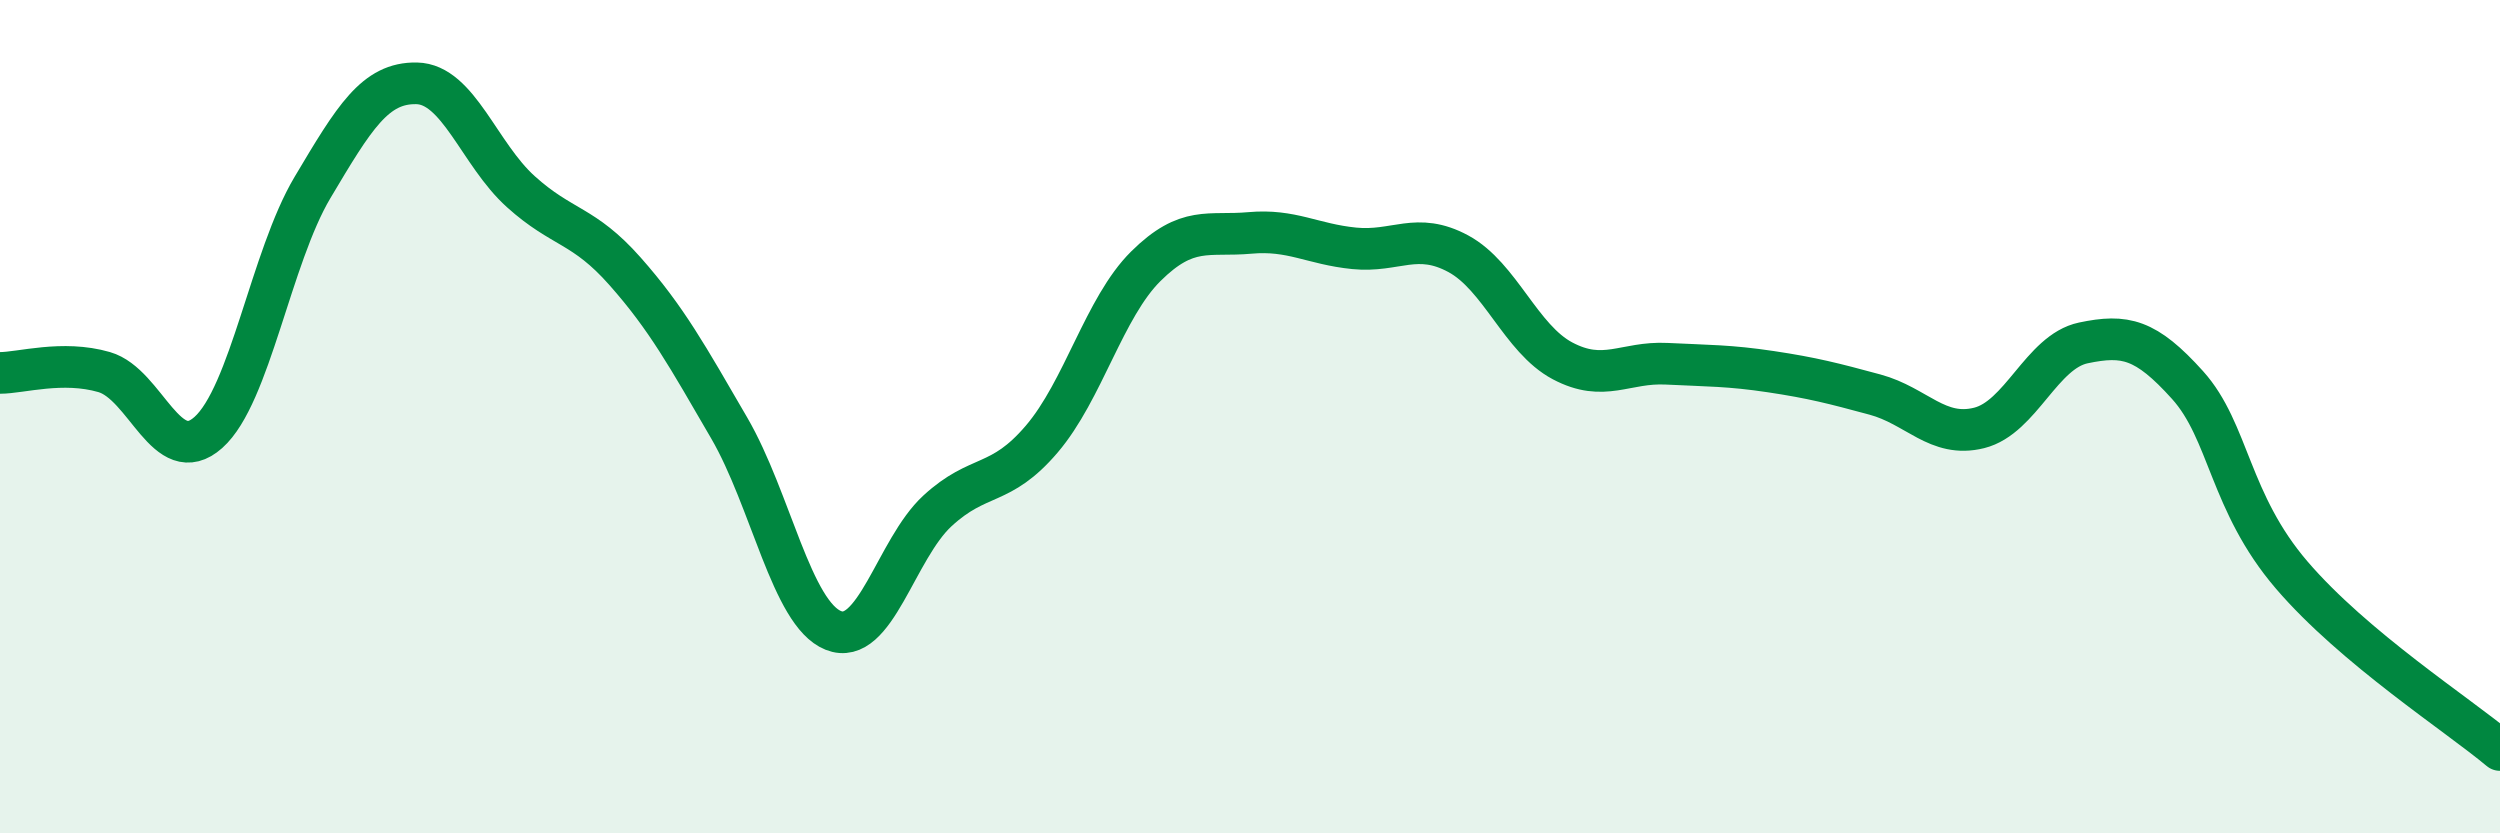
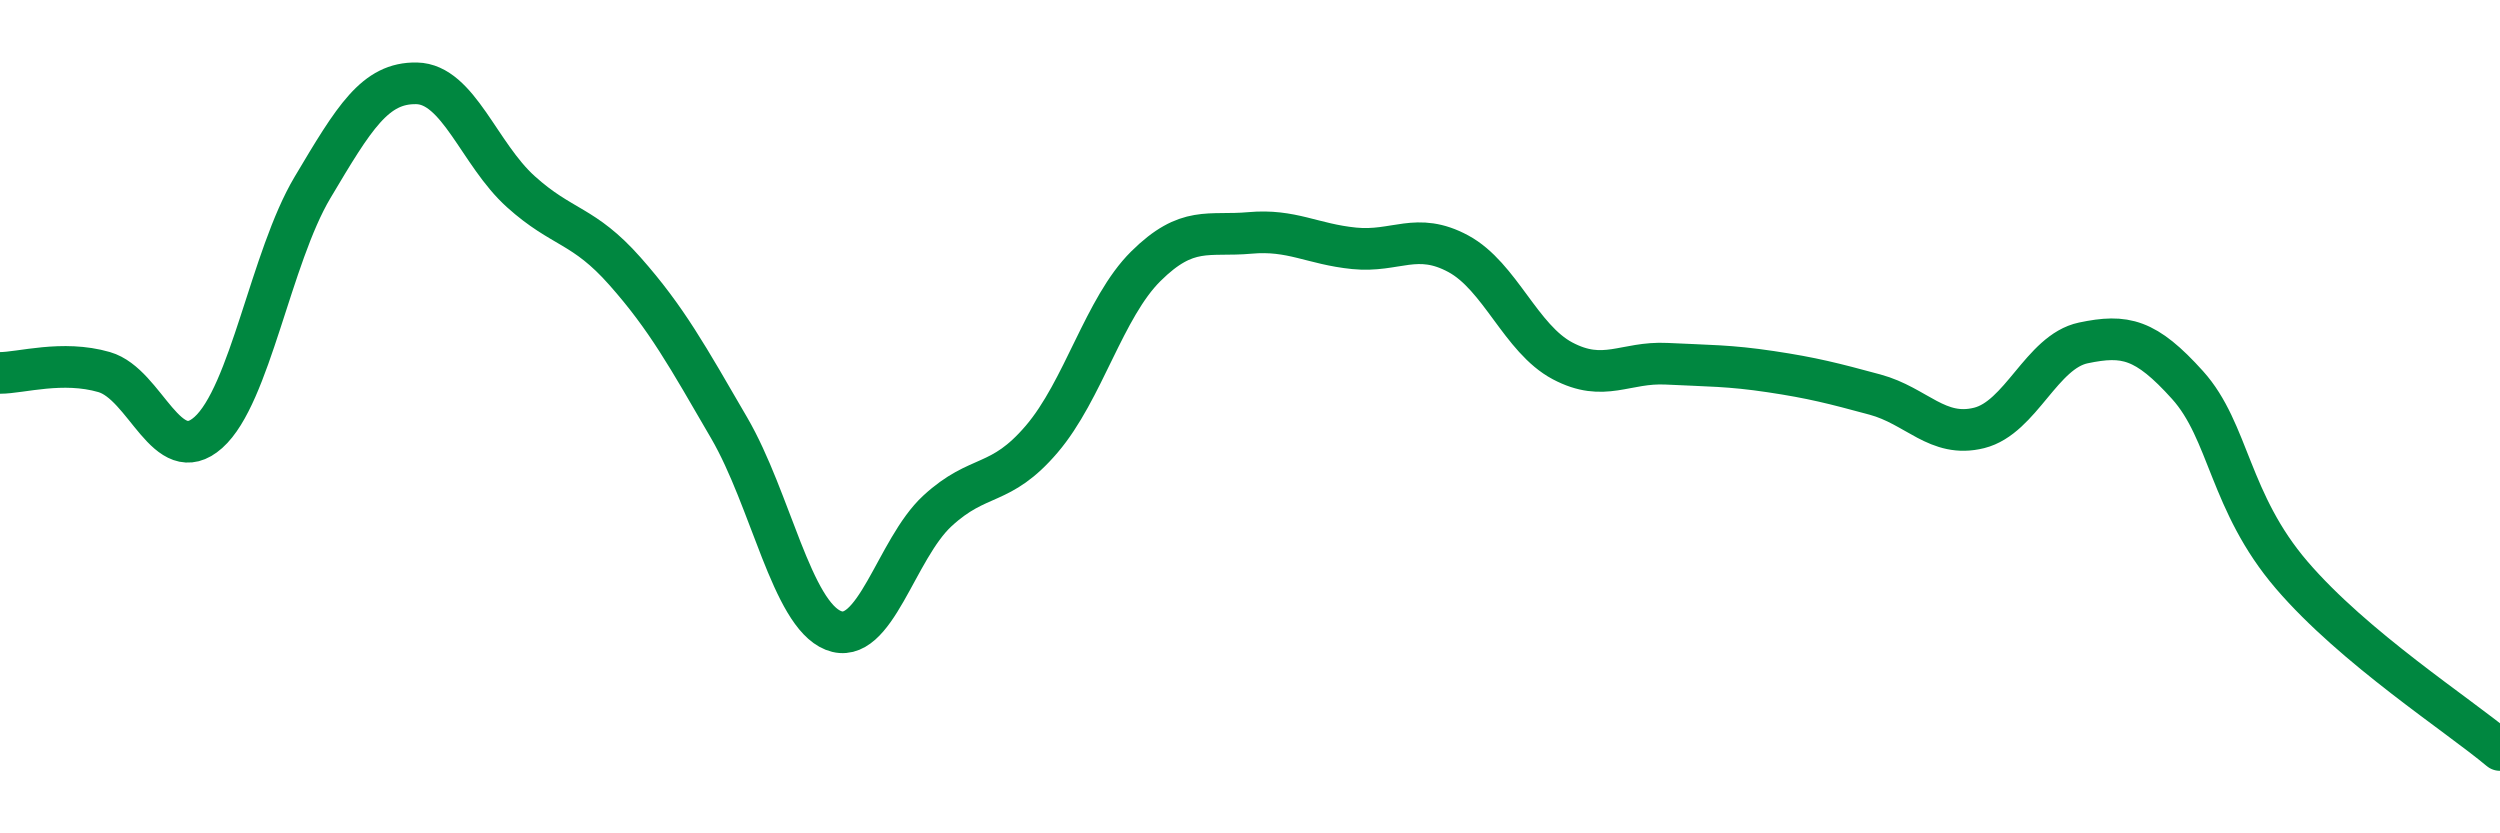
<svg xmlns="http://www.w3.org/2000/svg" width="60" height="20" viewBox="0 0 60 20">
-   <path d="M 0,8.95 C 0.5,8.95 1.5,8.64 2.5,8.93 C 3.5,9.22 4,11.27 5,10.38 C 6,9.49 6.5,6.18 7.5,4.5 C 8.5,2.82 9,1.98 10,2 C 11,2.02 11.5,3.7 12.5,4.6 C 13.5,5.5 14,5.38 15,6.51 C 16,7.64 16.5,8.55 17.5,10.27 C 18.5,11.99 19,14.73 20,15.13 C 21,15.53 21.5,13.18 22.5,12.26 C 23.5,11.34 24,11.71 25,10.54 C 26,9.37 26.5,7.38 27.5,6.39 C 28.5,5.4 29,5.68 30,5.59 C 31,5.5 31.5,5.86 32.5,5.96 C 33.5,6.06 34,5.55 35,6.09 C 36,6.63 36.5,8.13 37.5,8.66 C 38.5,9.19 39,8.68 40,8.73 C 41,8.78 41.5,8.77 42.5,8.92 C 43.5,9.07 44,9.2 45,9.47 C 46,9.74 46.5,10.52 47.5,10.27 C 48.5,10.02 49,8.44 50,8.23 C 51,8.02 51.5,8.13 52.5,9.24 C 53.5,10.35 53.5,12.05 55,13.8 C 56.5,15.55 59,17.16 60,18L60 20L0 20Z" fill="#008740" opacity="0.1" stroke-linecap="round" stroke-linejoin="round" />
  <path d="M 0,8.95 C 0.5,8.95 1.5,8.64 2.5,8.93 C 3.5,9.22 4,11.27 5,10.38 C 6,9.49 6.5,6.18 7.5,4.5 C 8.5,2.82 9,1.98 10,2 C 11,2.02 11.5,3.7 12.5,4.6 C 13.5,5.5 14,5.38 15,6.51 C 16,7.64 16.5,8.55 17.5,10.27 C 18.5,11.99 19,14.73 20,15.13 C 21,15.53 21.5,13.18 22.5,12.26 C 23.5,11.34 24,11.71 25,10.54 C 26,9.37 26.5,7.38 27.5,6.39 C 28.5,5.4 29,5.68 30,5.59 C 31,5.5 31.5,5.86 32.5,5.96 C 33.5,6.06 34,5.55 35,6.09 C 36,6.63 36.5,8.13 37.5,8.66 C 38.5,9.19 39,8.68 40,8.73 C 41,8.78 41.5,8.77 42.5,8.92 C 43.5,9.07 44,9.2 45,9.47 C 46,9.74 46.5,10.52 47.5,10.27 C 48.5,10.02 49,8.44 50,8.23 C 51,8.02 51.5,8.13 52.5,9.24 C 53.5,10.35 53.5,12.05 55,13.8 C 56.5,15.55 59,17.16 60,18" stroke="#008740" stroke-width="1" fill="none" stroke-linecap="round" stroke-linejoin="round" />
</svg>